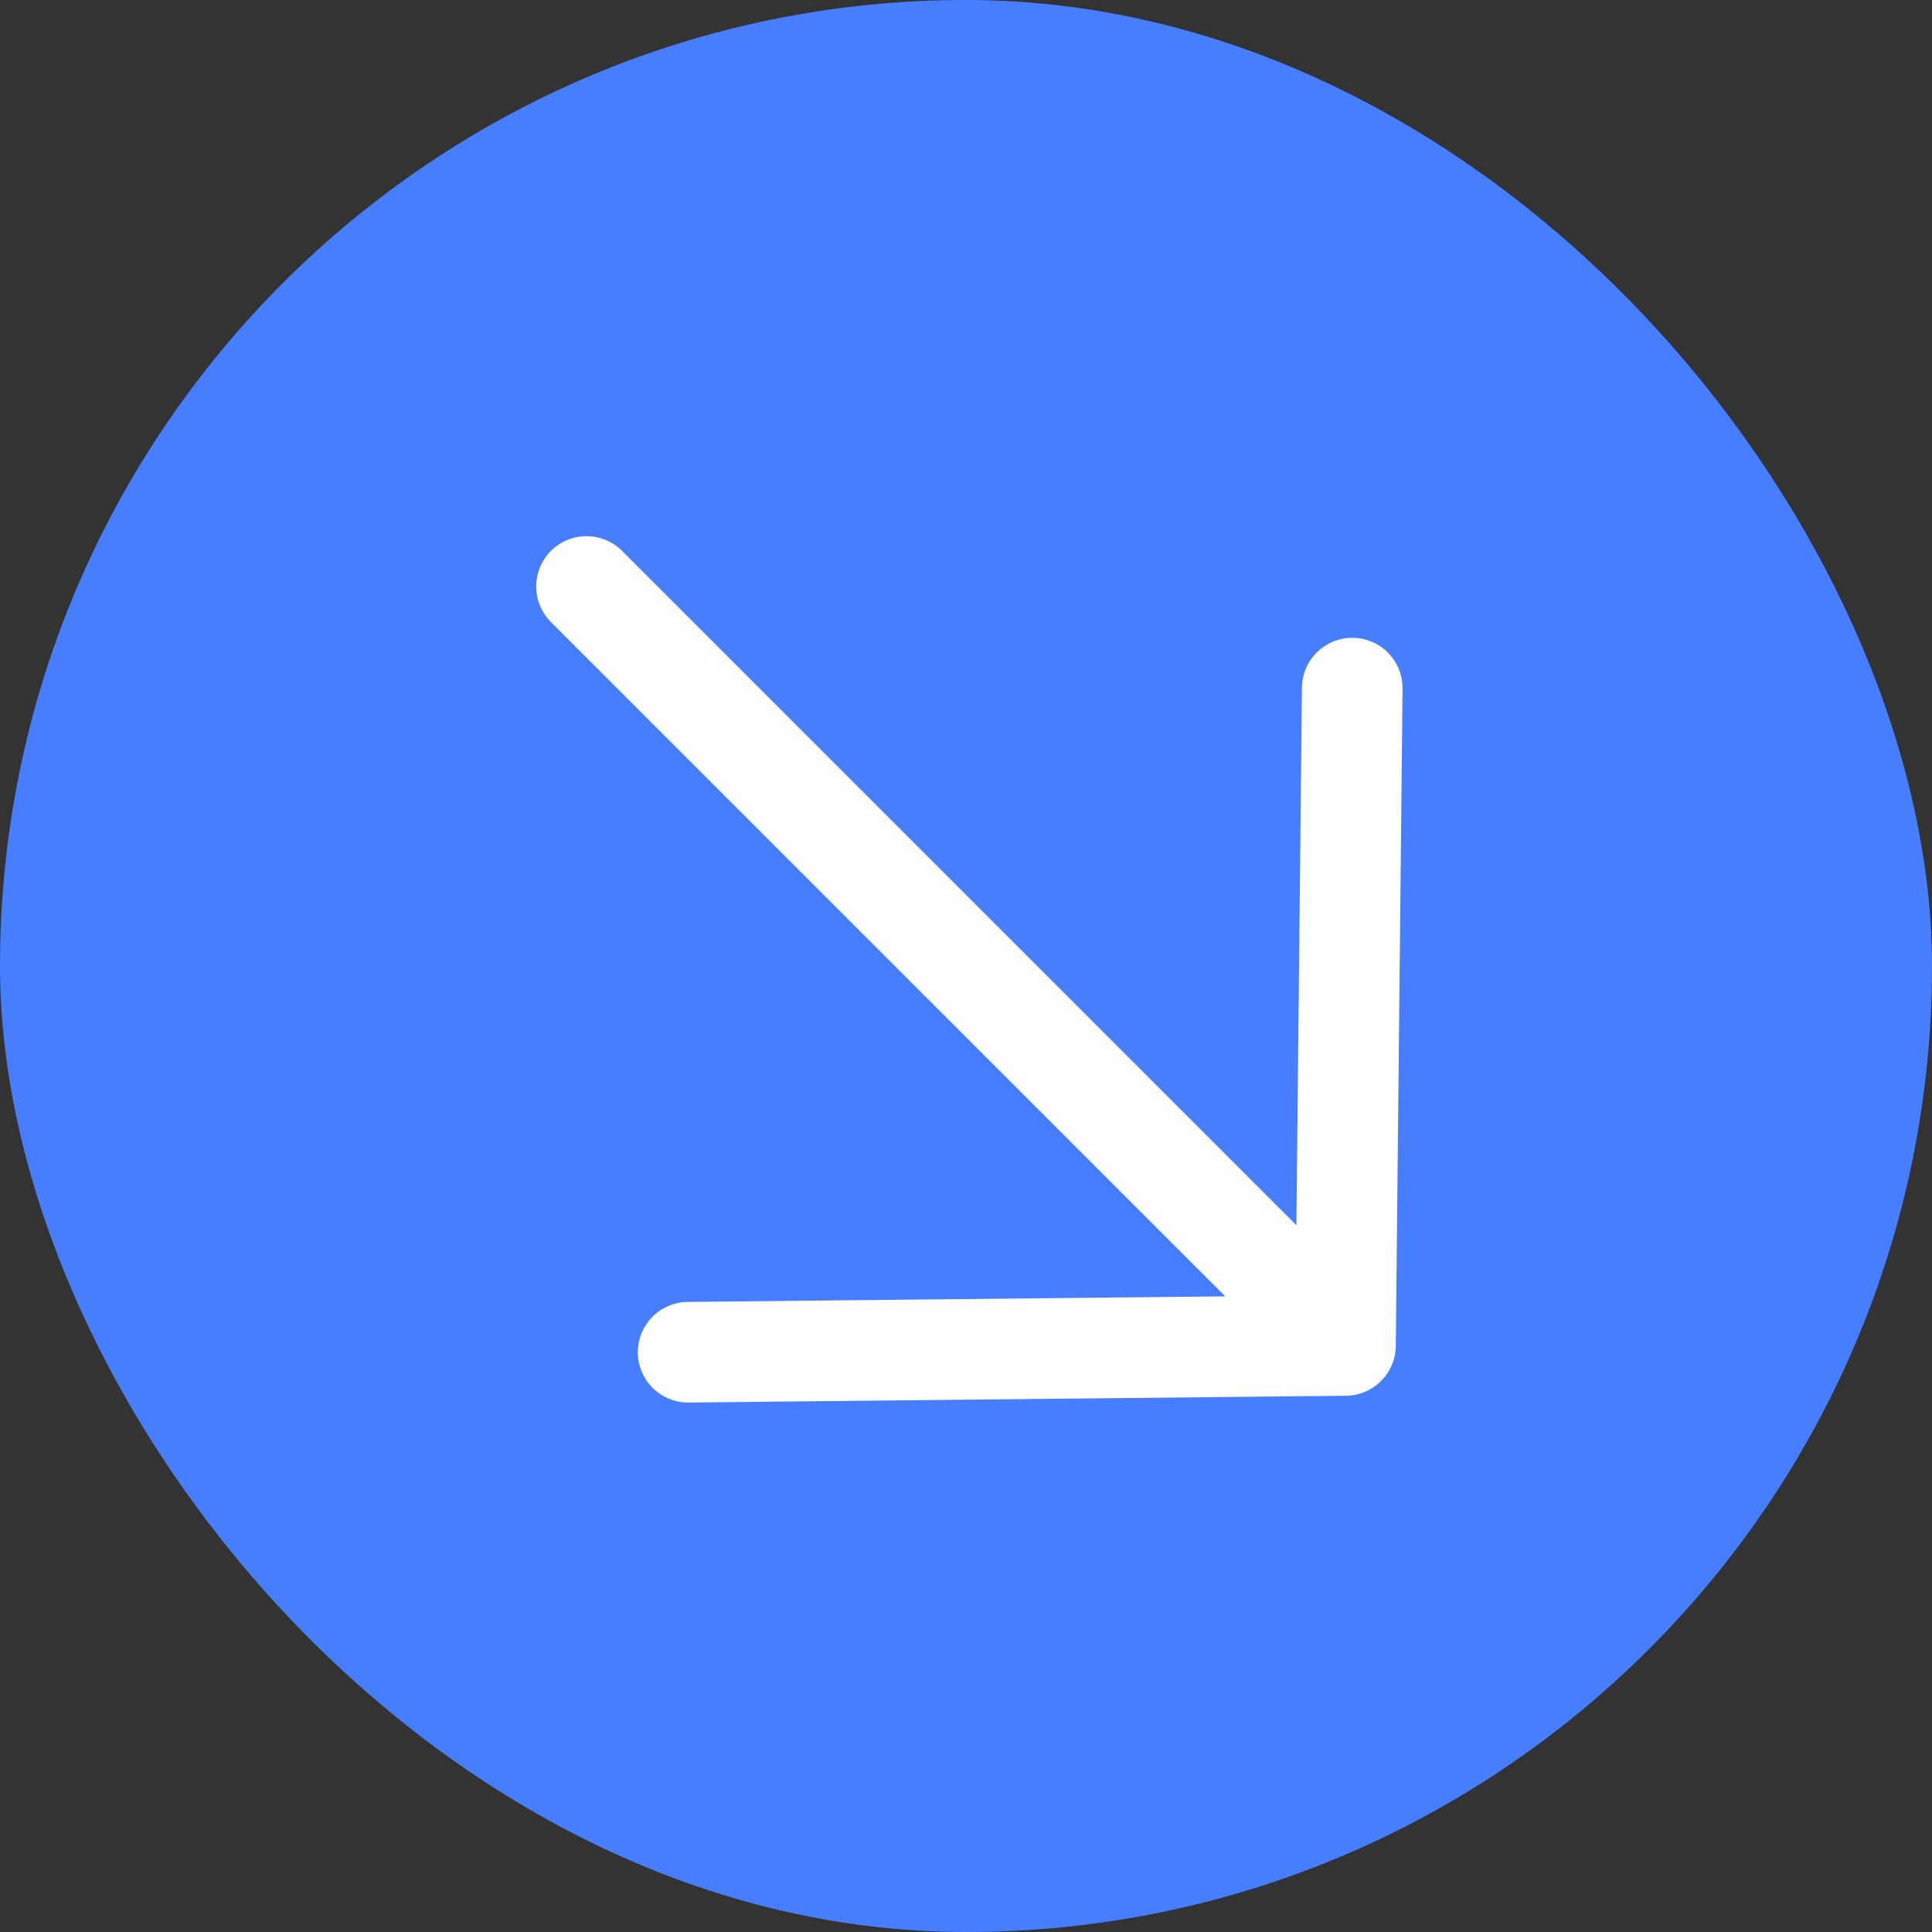
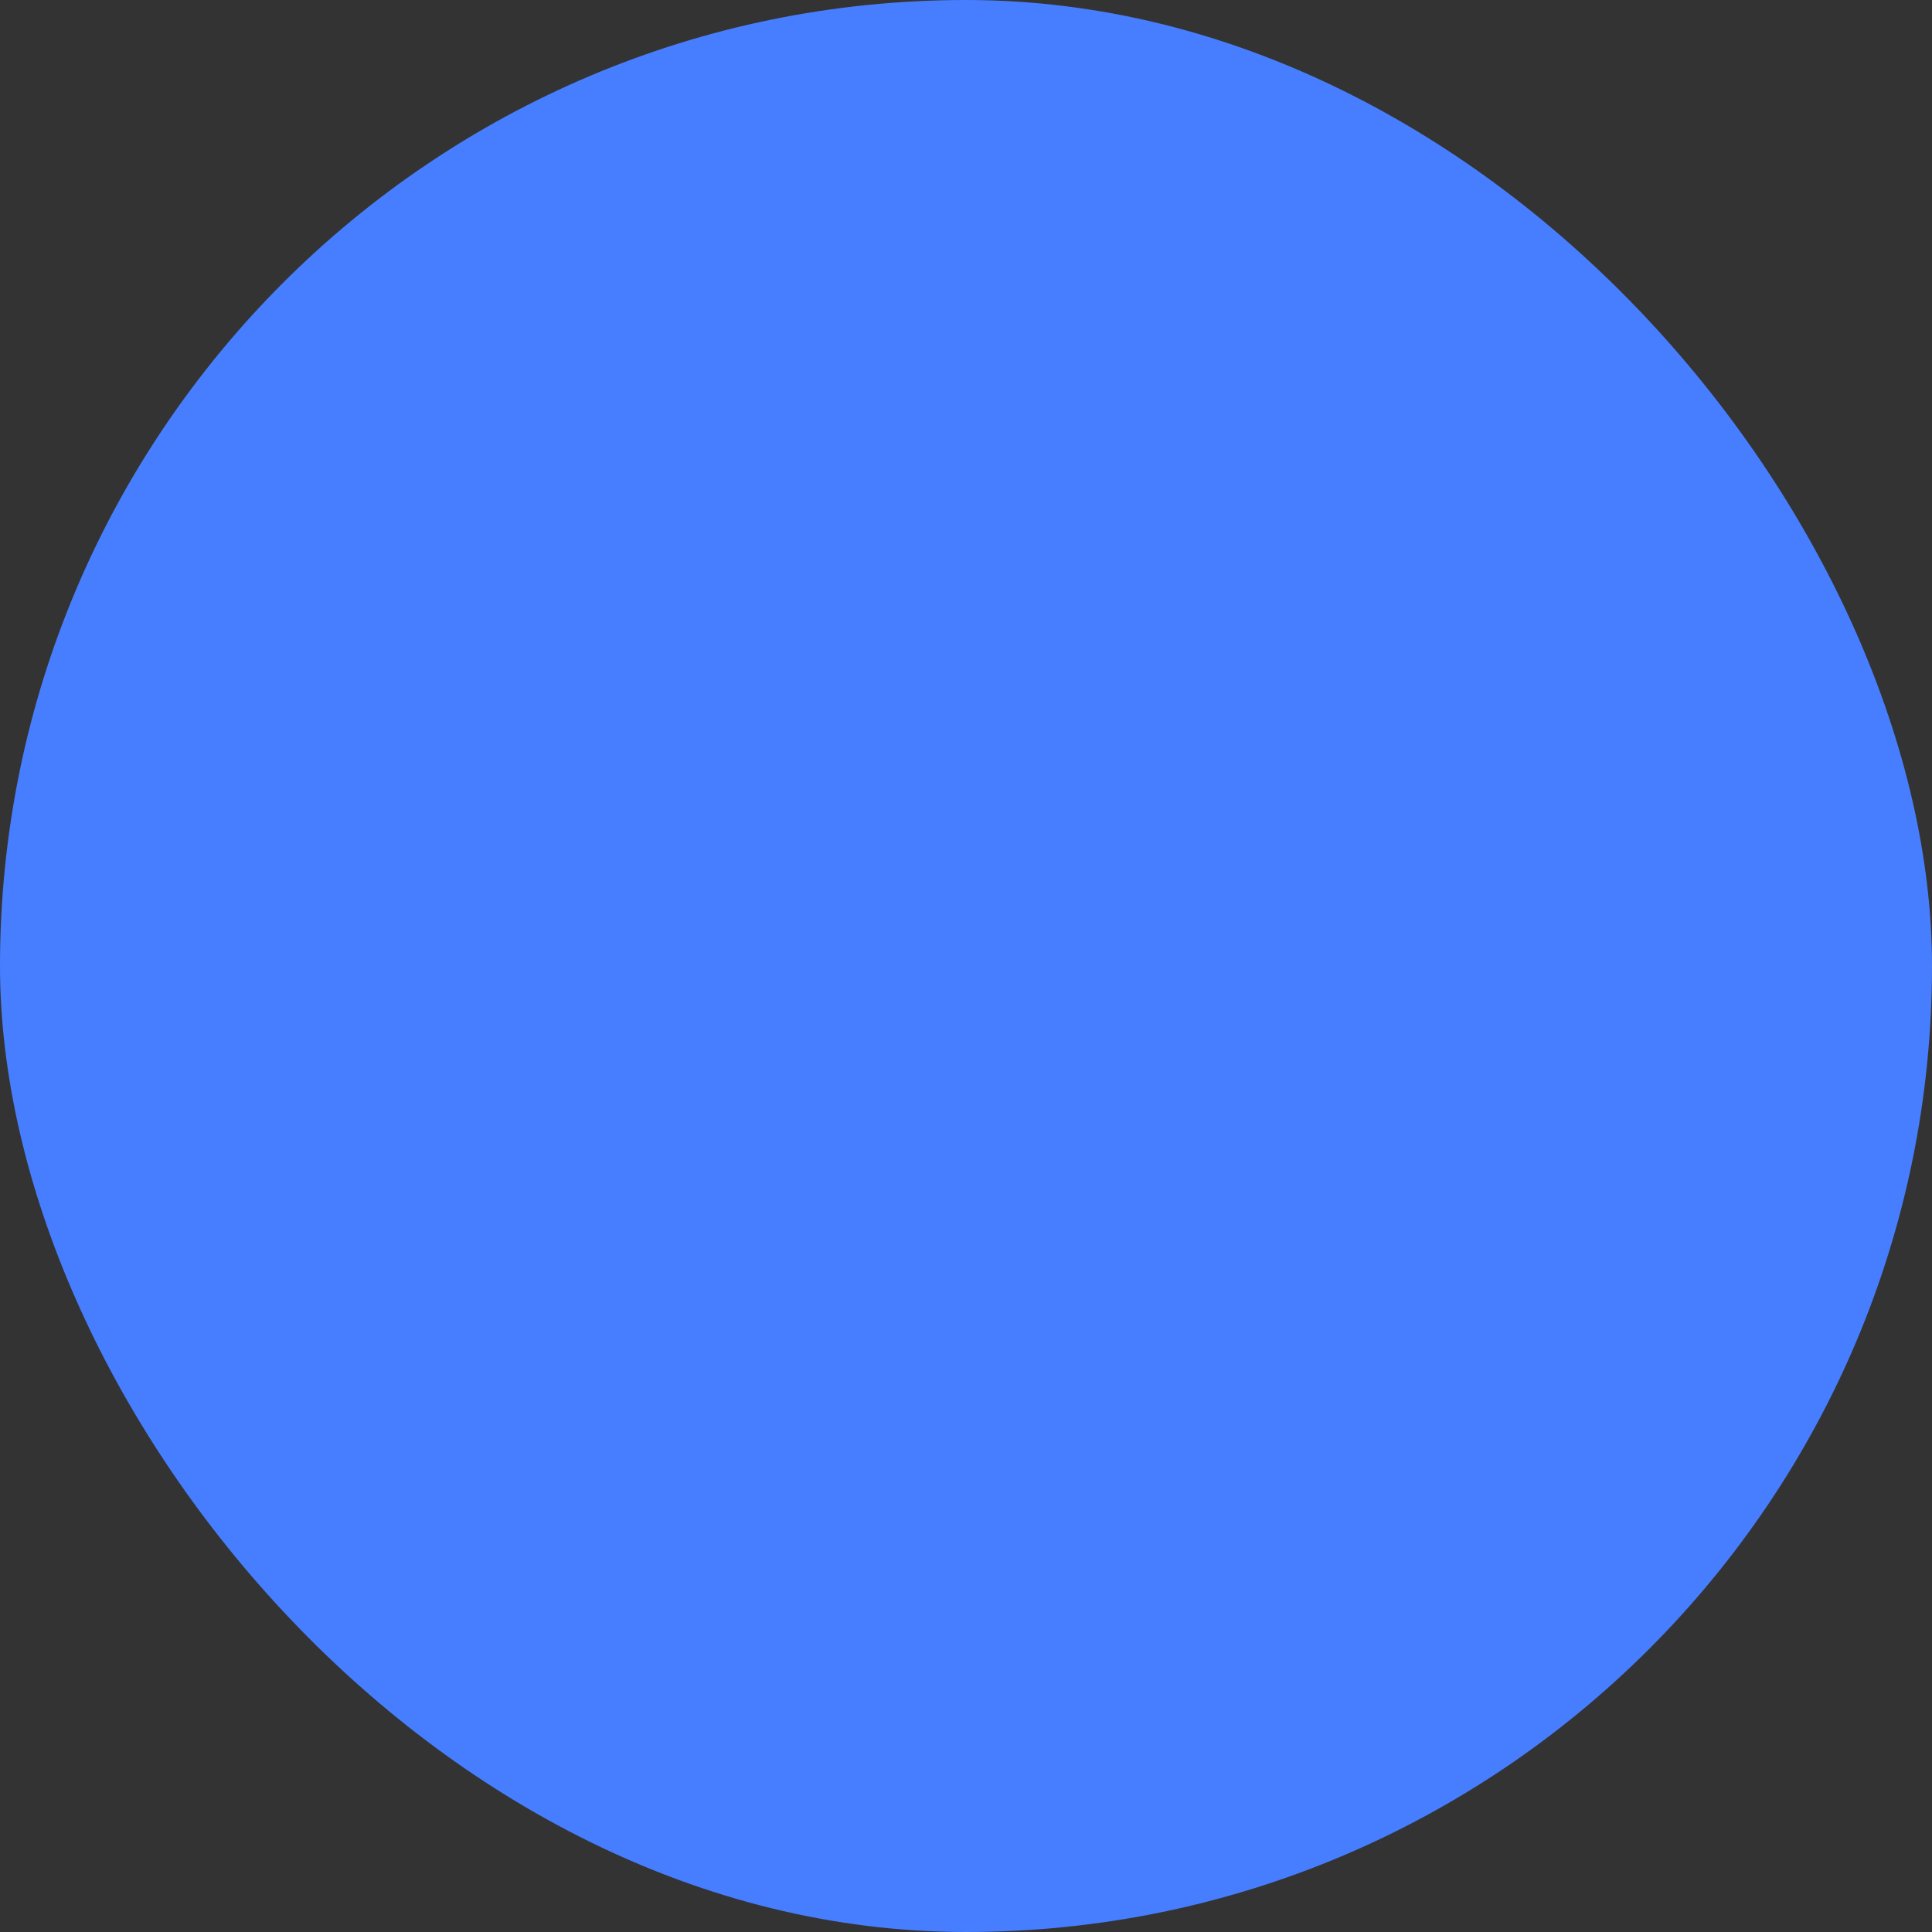
<svg xmlns="http://www.w3.org/2000/svg" fill="none" height="100%" overflow="visible" preserveAspectRatio="none" style="display: block;" viewBox="0 0 48 48" width="100%">
  <rect x="0" y="0" width="48" height="48" fill="#333333" stroke="none" />
  <g id="Frame 1533213039">
    <rect fill="#477EFF" height="48" rx="24" width="48" />
-     <path d="M33.596 17.096L33.428 33.427M33.428 33.427L17.097 33.596M33.428 33.427L14.572 14.571" id="Vector" stroke="white" stroke-linecap="round" stroke-width="2.5" />
  </g>
</svg>